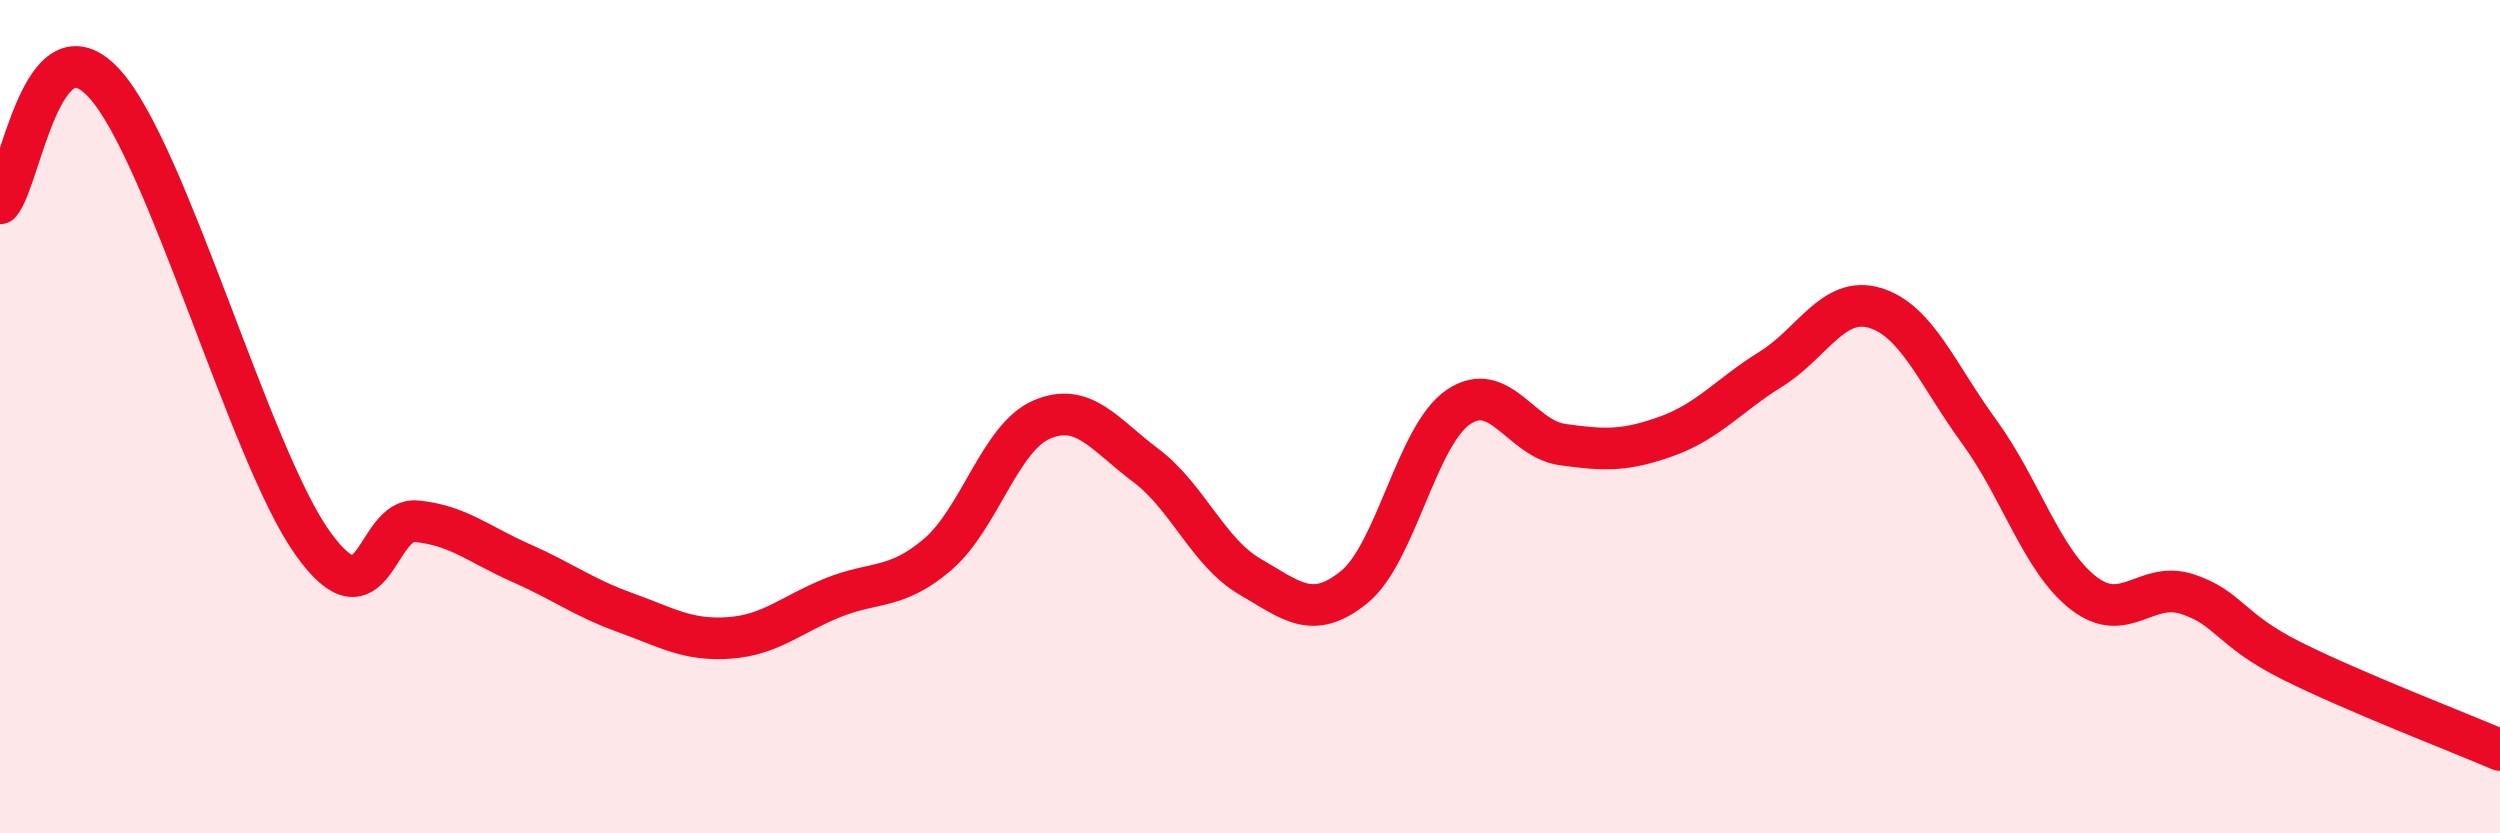
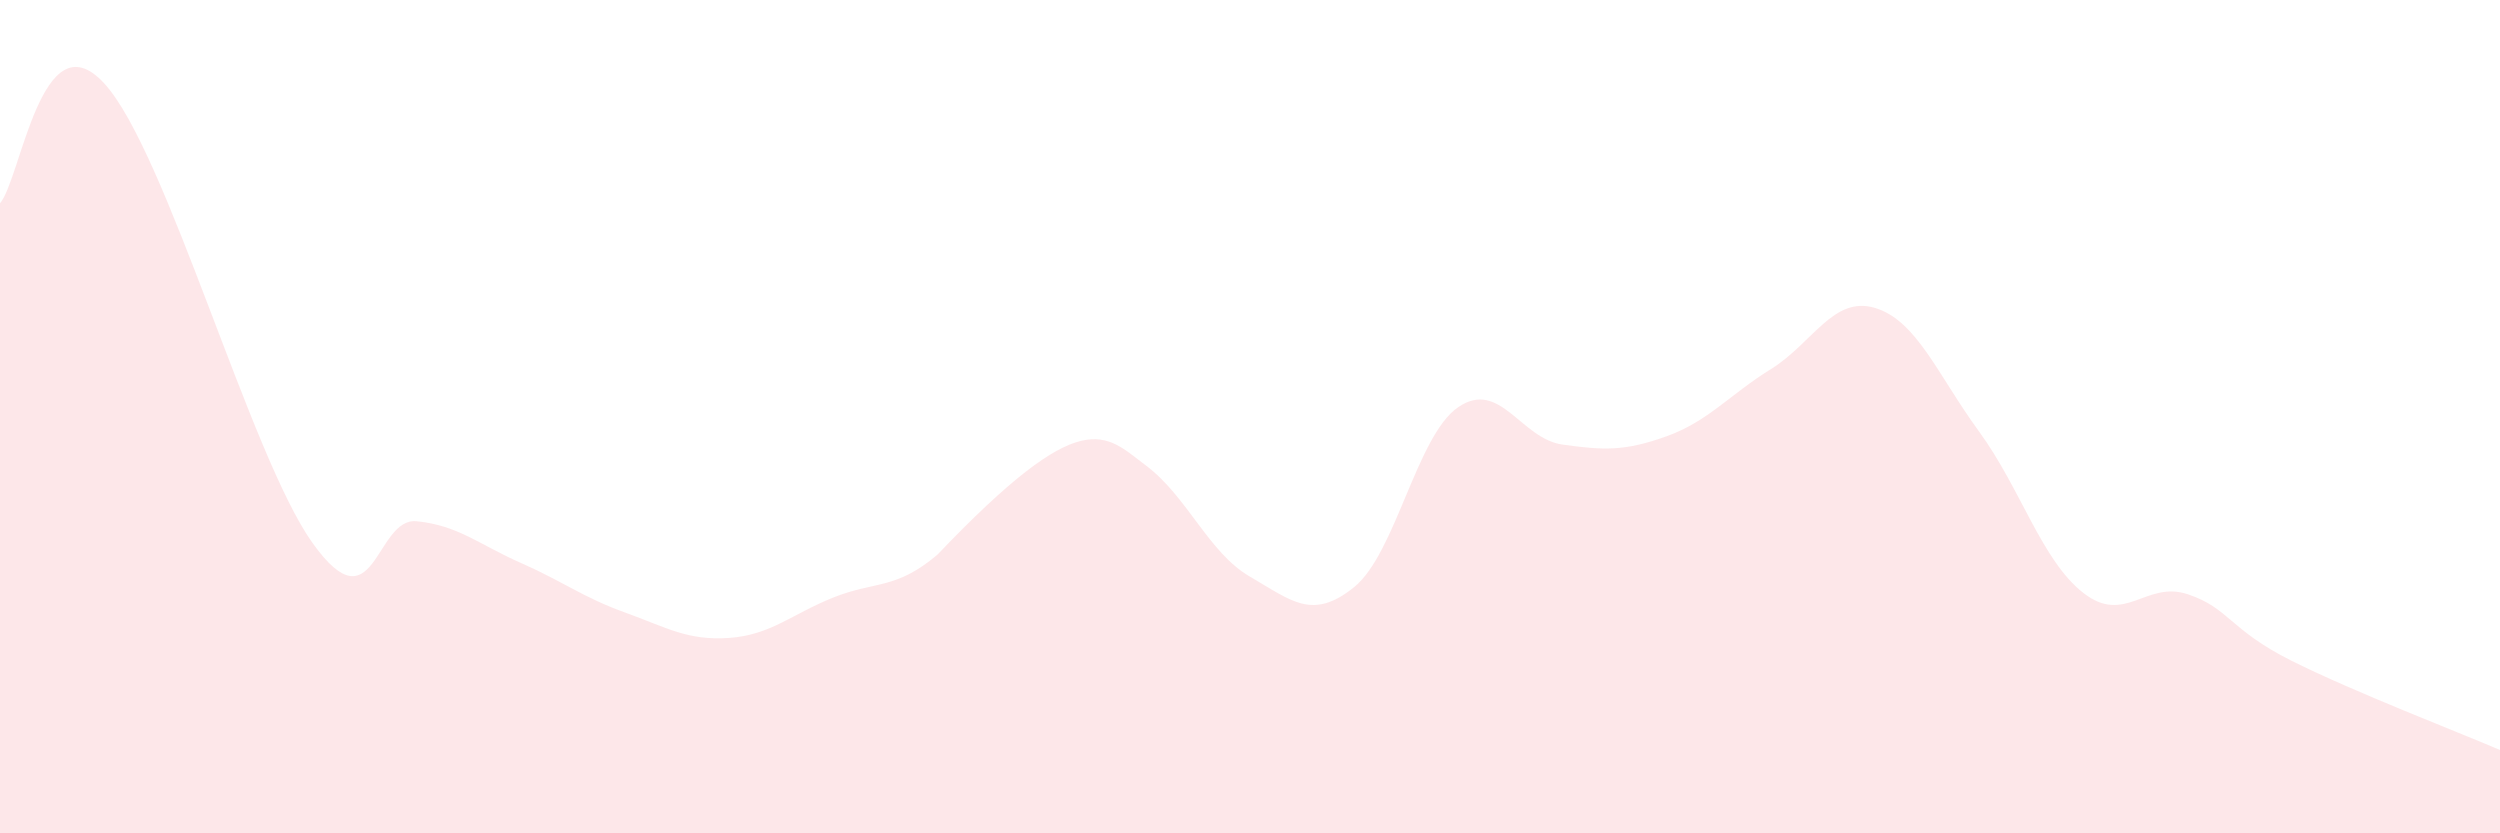
<svg xmlns="http://www.w3.org/2000/svg" width="60" height="20" viewBox="0 0 60 20">
-   <path d="M 0,4.88 C 0.5,4.3 1,0.37 2.5,2 C 4,3.63 6,10.93 7.5,13.03 C 9,15.13 9,12.41 10,12.51 C 11,12.61 11.5,13.07 12.5,13.51 C 13.5,13.95 14,14.34 15,14.7 C 16,15.06 16.5,15.38 17.5,15.31 C 18.5,15.24 19,14.74 20,14.34 C 21,13.94 21.5,14.16 22.5,13.31 C 23.5,12.46 24,10.5 25,10.07 C 26,9.64 26.5,10.42 27.5,11.17 C 28.5,11.92 29,13.26 30,13.84 C 31,14.42 31.5,14.9 32.5,14.09 C 33.5,13.28 34,10.45 35,9.77 C 36,9.09 36.5,10.53 37.5,10.67 C 38.5,10.81 39,10.83 40,10.47 C 41,10.11 41.5,9.48 42.5,8.86 C 43.5,8.24 44,7.09 45,7.39 C 46,7.69 46.5,8.99 47.5,10.36 C 48.5,11.73 49,13.45 50,14.23 C 51,15.01 51.5,13.93 52.5,14.26 C 53.5,14.59 53.5,15.11 55,15.86 C 56.5,16.61 59,17.57 60,18L60 20L0 20Z" fill="#EB0A25" opacity="0.1" stroke-linecap="round" stroke-linejoin="round" />
-   <path d="M 0,4.88 C 0.5,4.3 1,0.37 2.5,2 C 4,3.63 6,10.93 7.5,13.03 C 9,15.13 9,12.41 10,12.51 C 11,12.61 11.5,13.07 12.5,13.51 C 13.5,13.95 14,14.34 15,14.7 C 16,15.06 16.5,15.38 17.5,15.31 C 18.5,15.24 19,14.74 20,14.34 C 21,13.94 21.5,14.16 22.5,13.31 C 23.5,12.46 24,10.5 25,10.07 C 26,9.64 26.5,10.42 27.5,11.17 C 28.5,11.92 29,13.26 30,13.84 C 31,14.42 31.5,14.9 32.5,14.09 C 33.5,13.28 34,10.45 35,9.77 C 36,9.09 36.5,10.53 37.5,10.67 C 38.5,10.81 39,10.83 40,10.47 C 41,10.11 41.5,9.48 42.5,8.86 C 43.5,8.24 44,7.09 45,7.39 C 46,7.69 46.5,8.99 47.5,10.36 C 48.5,11.73 49,13.45 50,14.23 C 51,15.01 51.5,13.93 52.5,14.26 C 53.5,14.59 53.5,15.11 55,15.86 C 56.5,16.61 59,17.57 60,18" stroke="#EB0A25" stroke-width="1" fill="none" stroke-linecap="round" stroke-linejoin="round" />
+   <path d="M 0,4.88 C 0.5,4.3 1,0.37 2.5,2 C 4,3.63 6,10.93 7.5,13.03 C 9,15.13 9,12.41 10,12.51 C 11,12.61 11.5,13.07 12.5,13.51 C 13.5,13.95 14,14.34 15,14.7 C 16,15.06 16.5,15.38 17.5,15.31 C 18.5,15.24 19,14.74 20,14.34 C 21,13.94 21.5,14.16 22.5,13.31 C 26,9.64 26.5,10.42 27.5,11.17 C 28.5,11.92 29,13.26 30,13.84 C 31,14.42 31.5,14.9 32.5,14.09 C 33.5,13.28 34,10.45 35,9.77 C 36,9.09 36.5,10.53 37.5,10.67 C 38.5,10.81 39,10.83 40,10.47 C 41,10.11 41.5,9.48 42.5,8.86 C 43.5,8.24 44,7.09 45,7.39 C 46,7.69 46.5,8.99 47.5,10.36 C 48.5,11.73 49,13.45 50,14.23 C 51,15.01 51.5,13.93 52.5,14.26 C 53.5,14.59 53.5,15.11 55,15.86 C 56.5,16.61 59,17.57 60,18L60 20L0 20Z" fill="#EB0A25" opacity="0.1" stroke-linecap="round" stroke-linejoin="round" />
</svg>